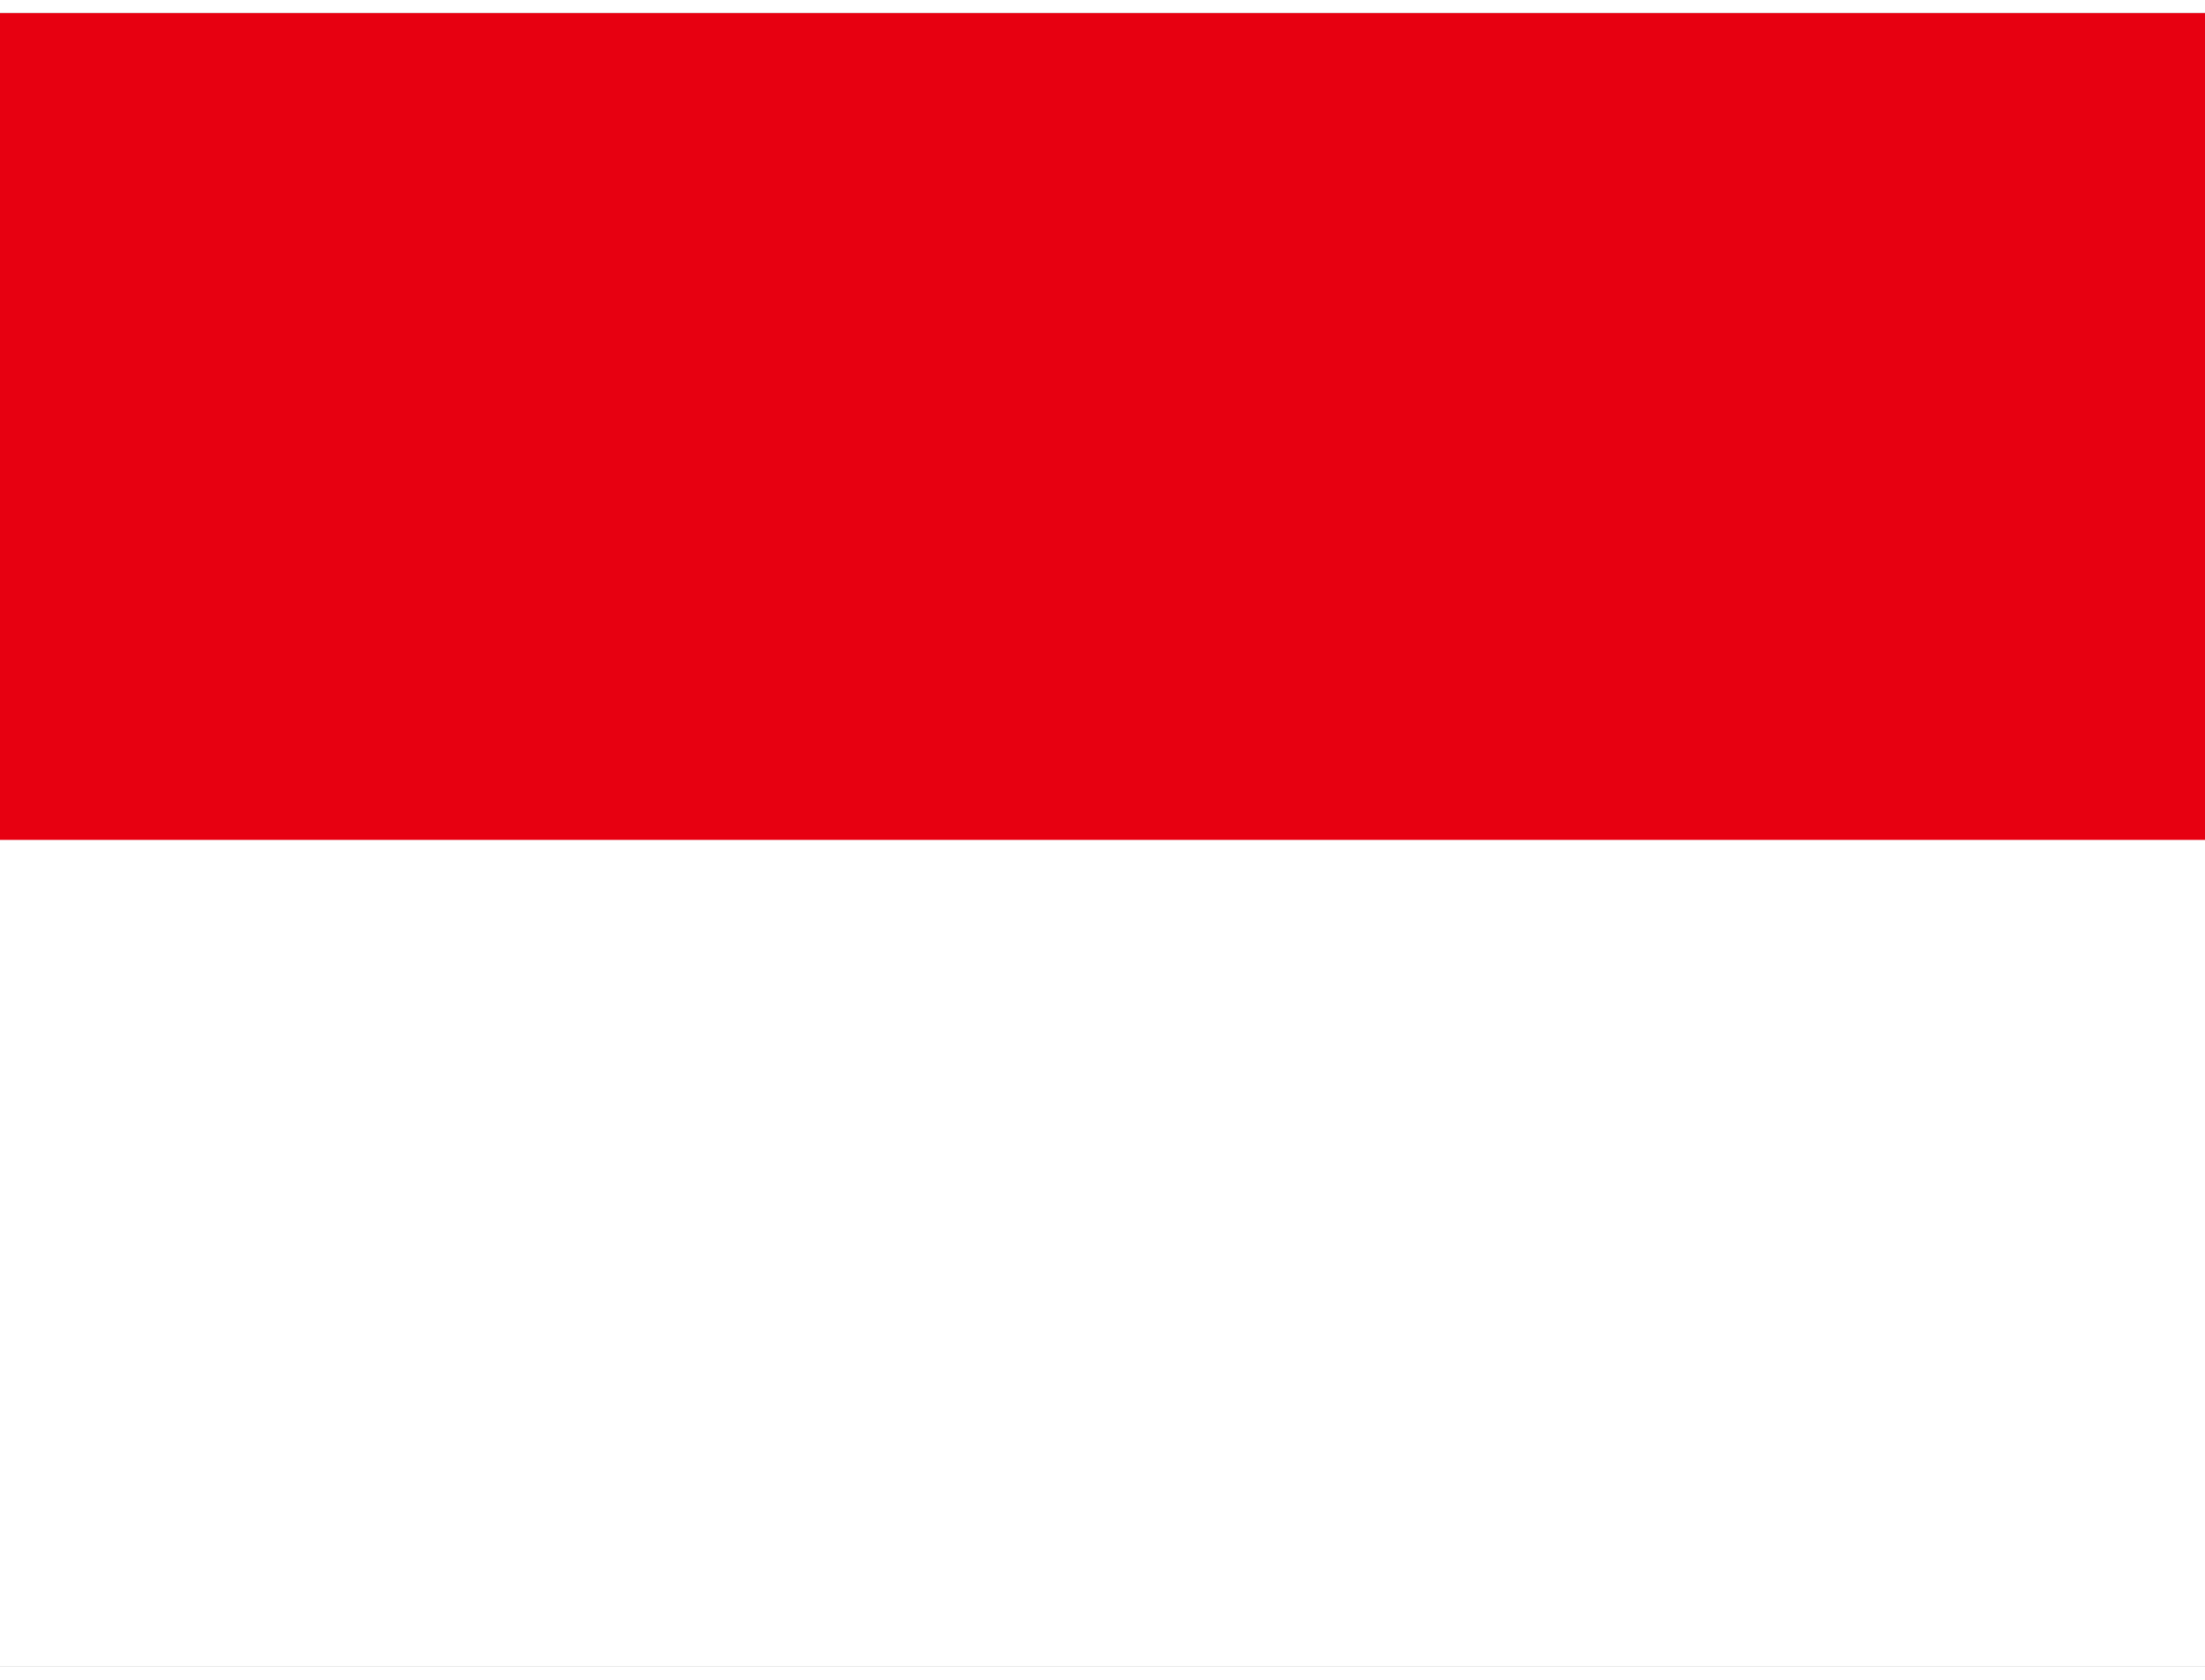
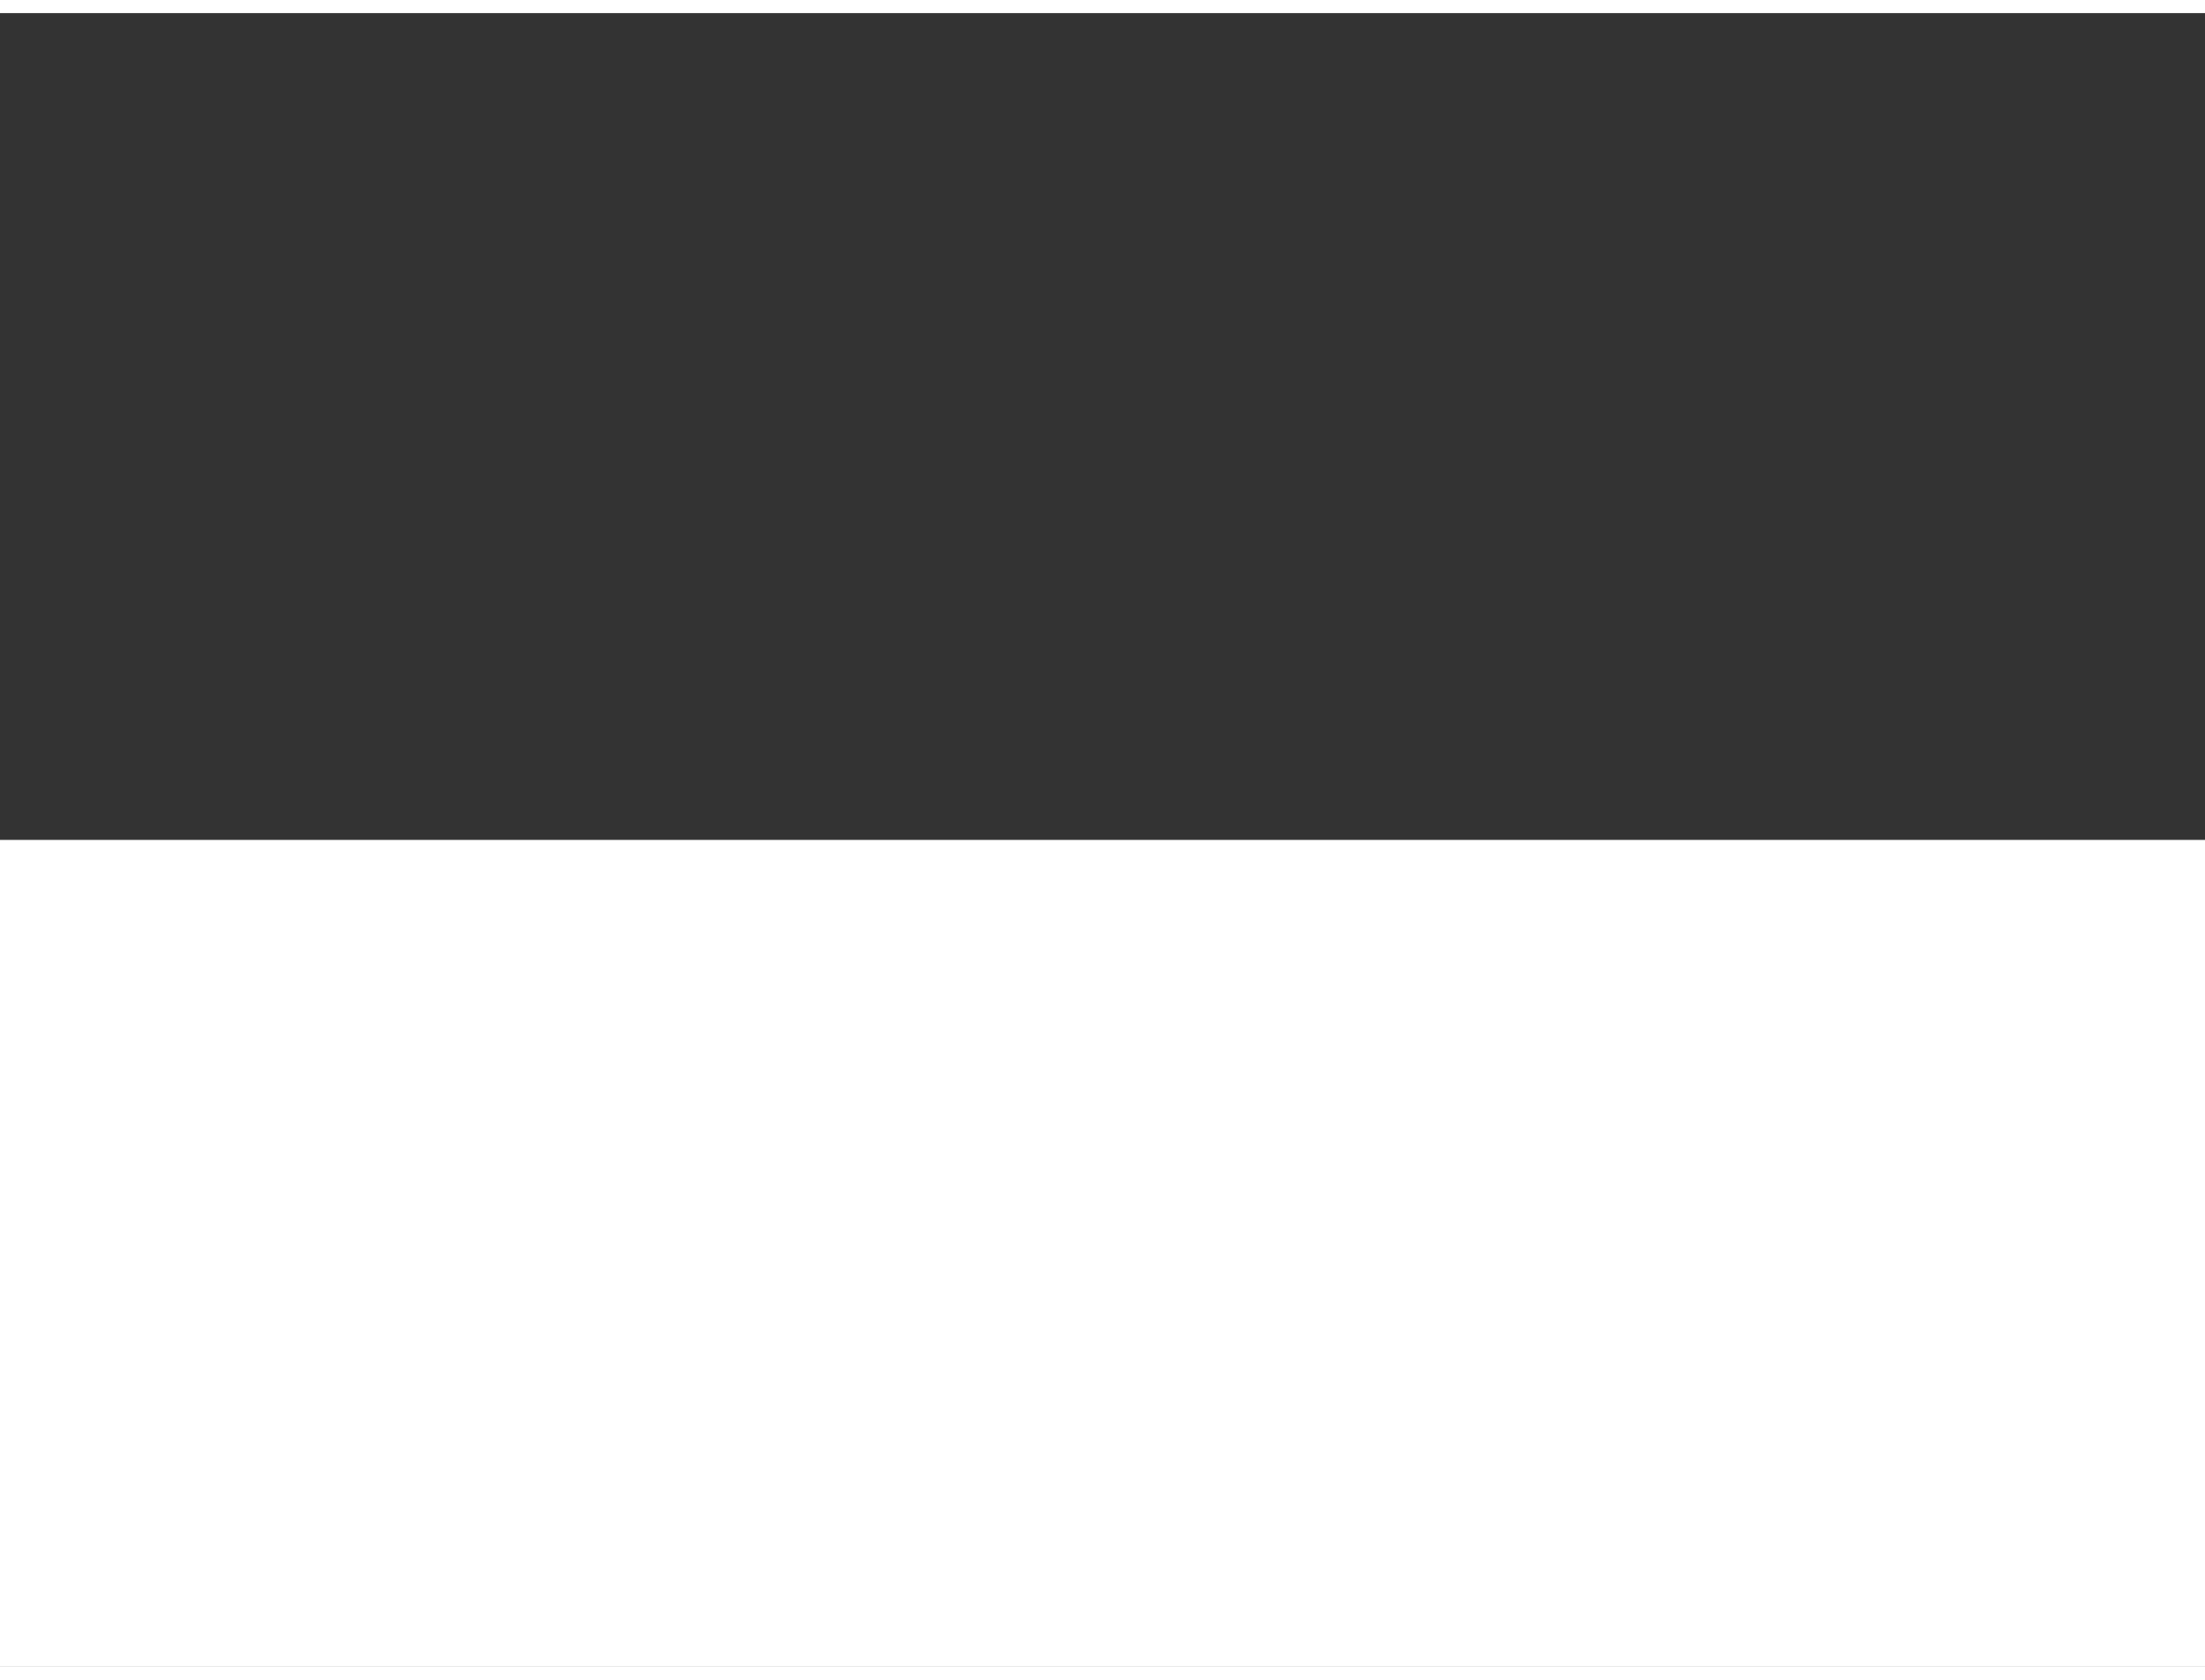
<svg xmlns="http://www.w3.org/2000/svg" id="EjNtDjPzTT_1187" viewBox="0 0 640 480" height="16" width="21">
  <rect x="0" y="0" width="640" height="480" fill="#333333" stroke="none" />
  <g fill-rule="evenodd" stroke-width="1pt">
-     <path fill="#e70011" d="M0 0h640v249H0z" />
    <path fill="#fff" d="M0 240h640v240H0z" />
  </g>
</svg>